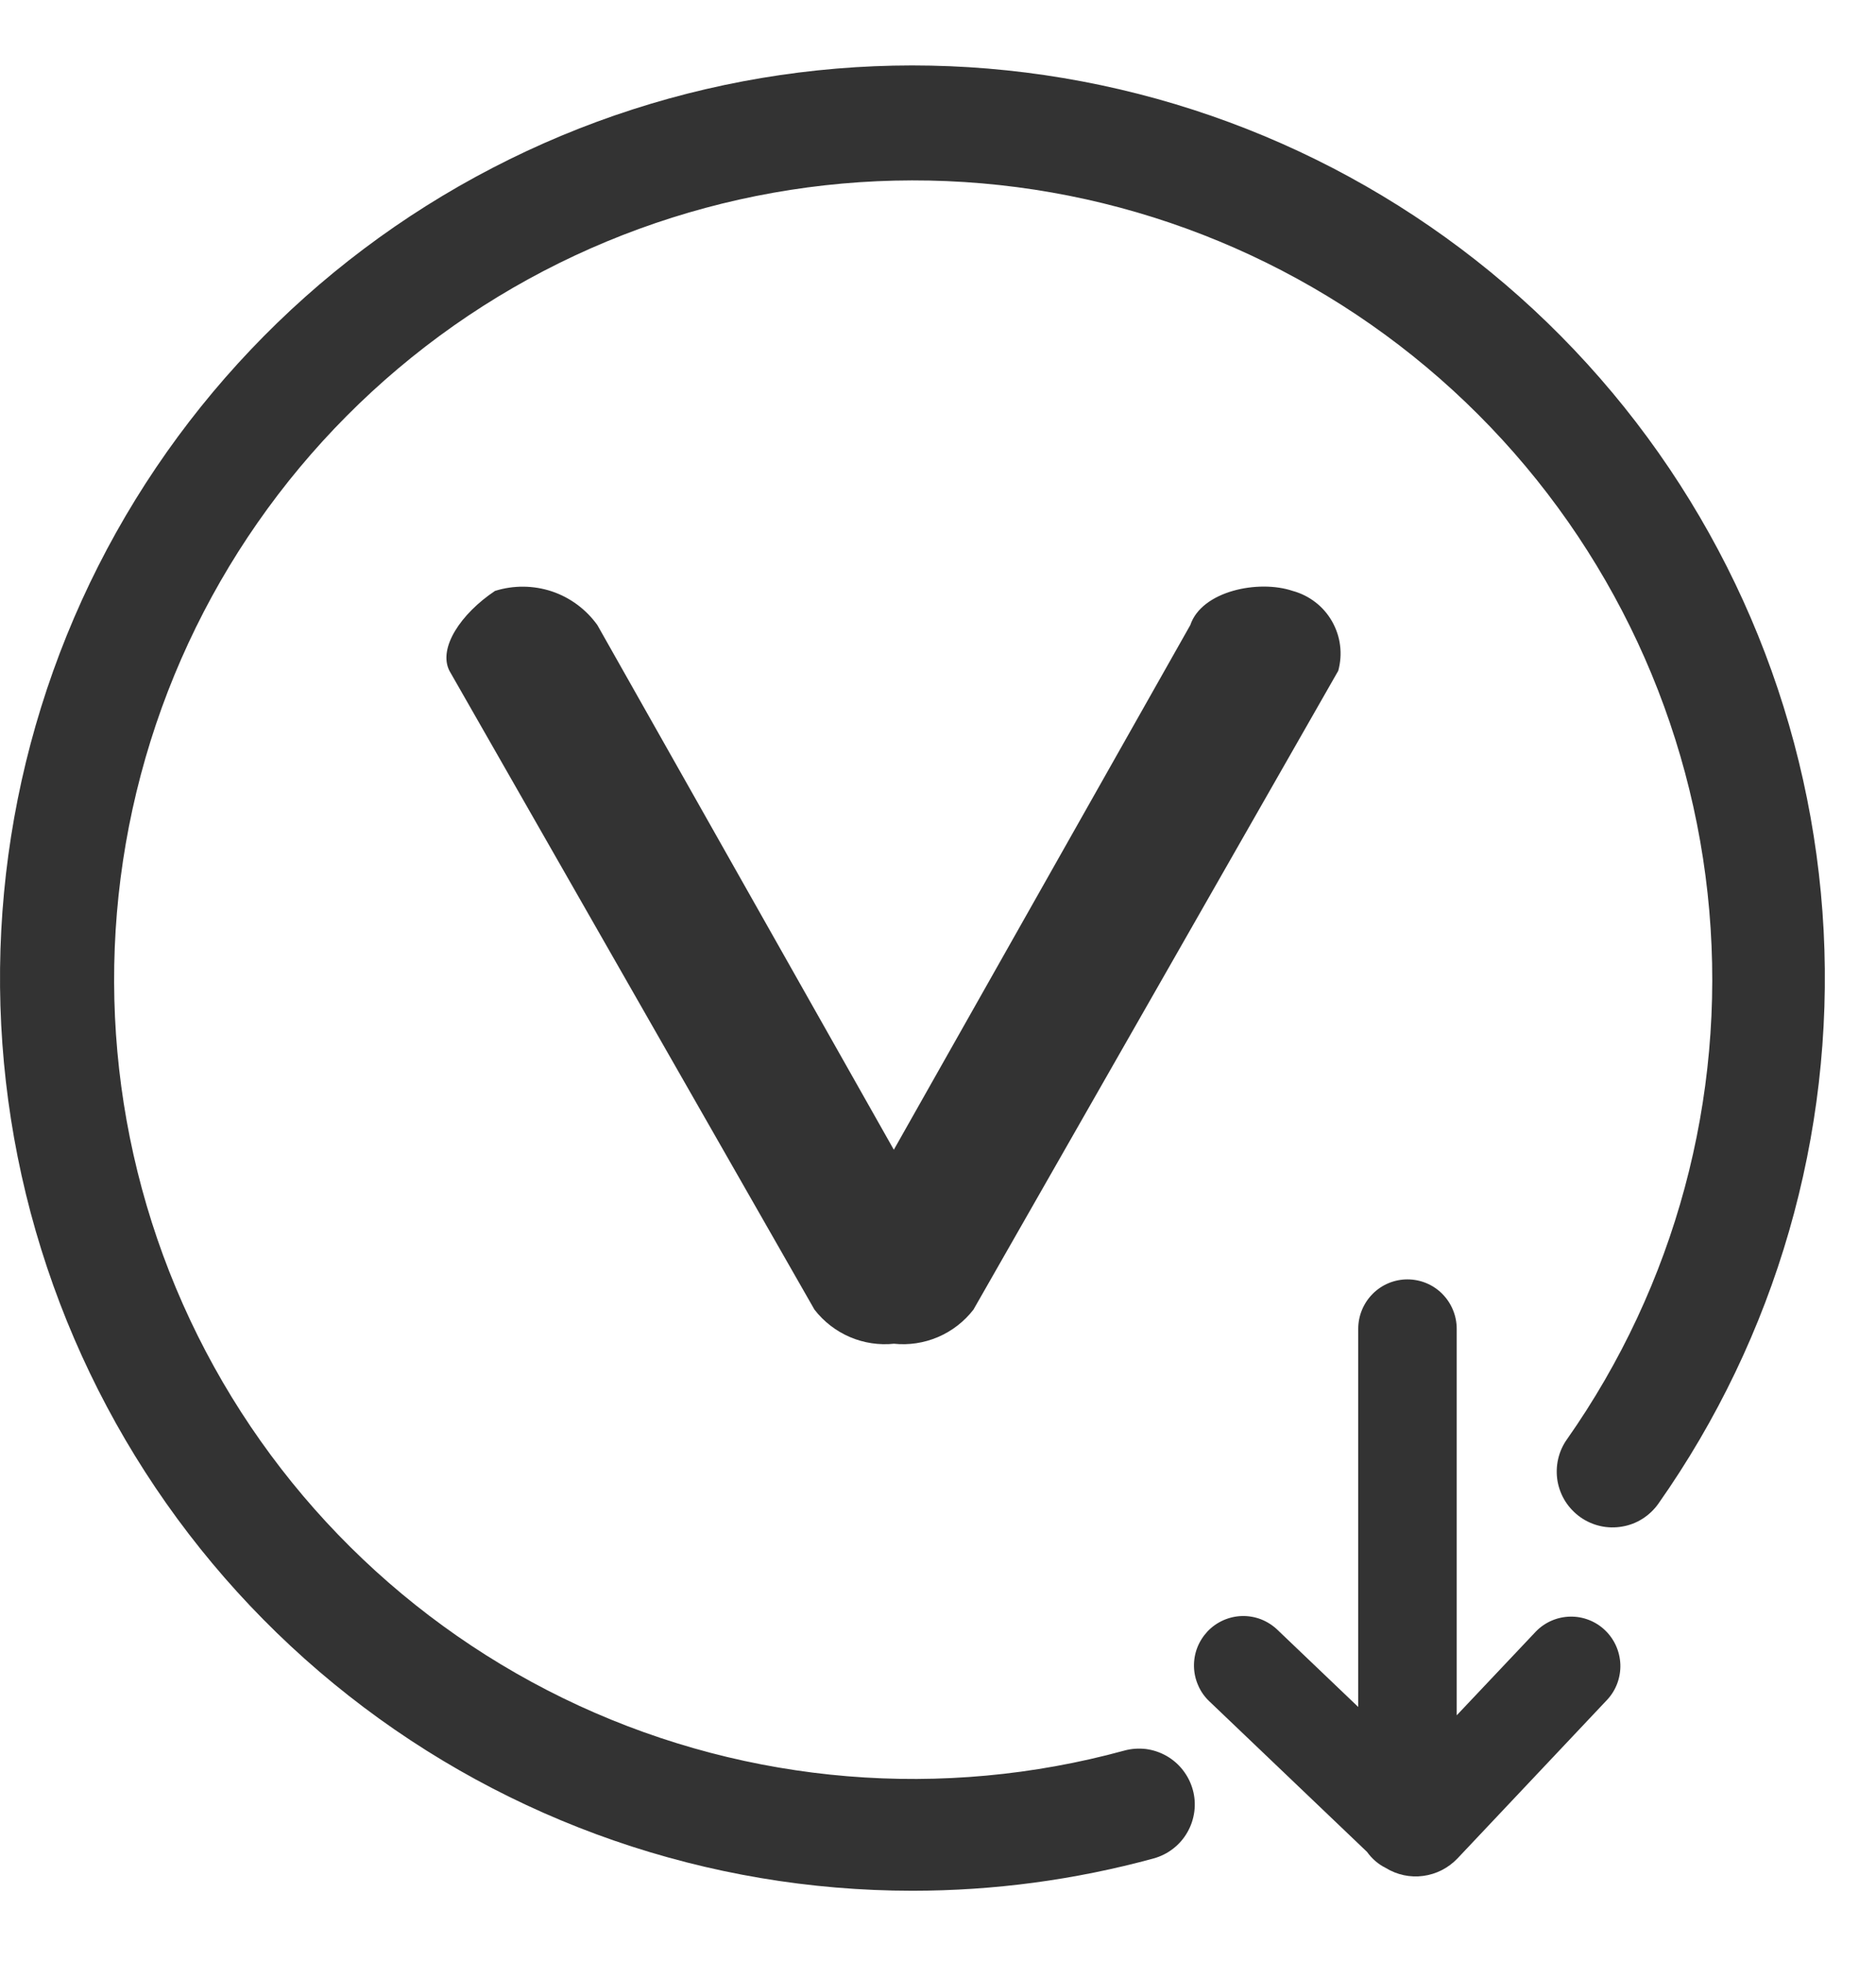
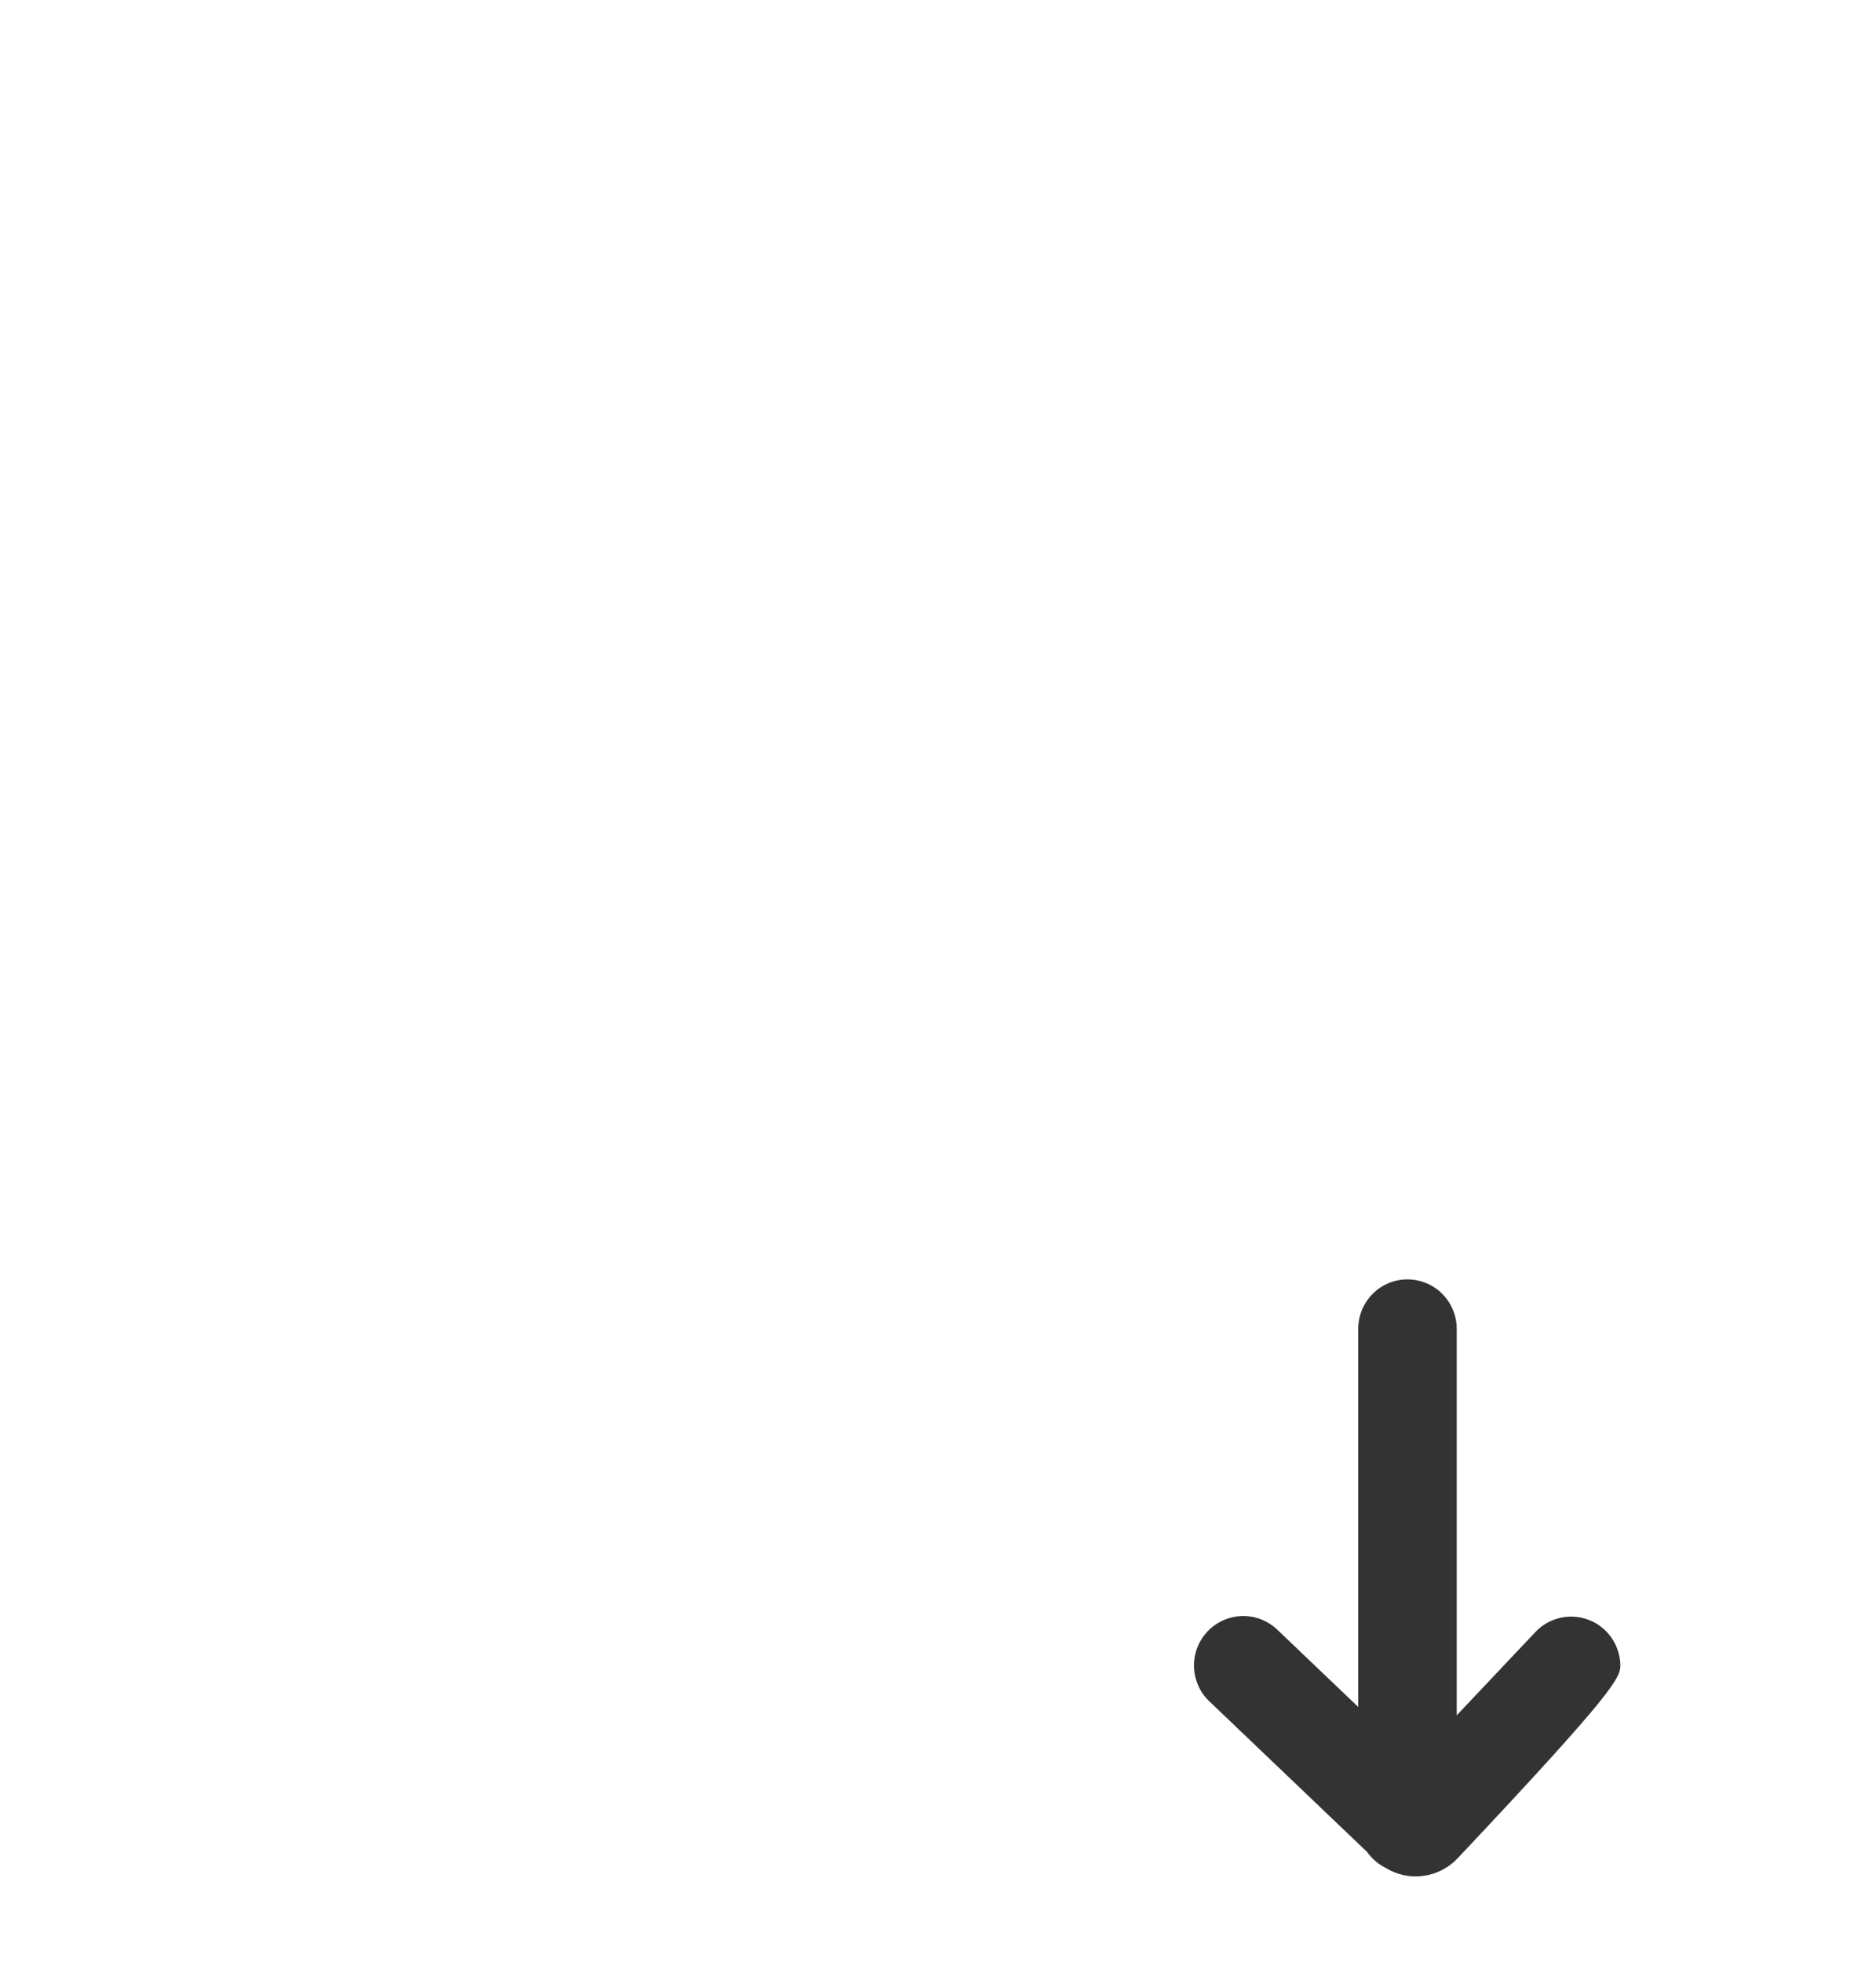
<svg xmlns="http://www.w3.org/2000/svg" width="22" height="23" viewBox="0 0 22 23" fill="none">
-   <path d="M10.487 15.754C10.31 15.773 10.13 15.746 9.967 15.676C9.803 15.606 9.66 15.495 9.551 15.354L5.27 7.864C5.136 7.597 5.404 7.196 5.805 6.928C6.022 6.86 6.254 6.862 6.47 6.933C6.685 7.005 6.872 7.143 7.005 7.328L10.482 13.48L13.959 7.328C14.093 6.928 14.759 6.793 15.159 6.928C15.255 6.954 15.346 6.999 15.425 7.06C15.505 7.121 15.571 7.198 15.621 7.285C15.67 7.372 15.703 7.467 15.715 7.567C15.728 7.666 15.72 7.767 15.694 7.864L11.416 15.354C11.307 15.495 11.164 15.606 11 15.676C10.836 15.746 10.657 15.773 10.48 15.754H10.487Z" fill="#333333" />
-   <path d="M10.697 22.168C8.3 22.167 5.973 21.362 4.089 19.881C2.204 18.4 0.872 16.329 0.304 14.001C-0.263 11.672 -0.032 9.221 0.959 7.039C1.951 4.857 3.647 3.072 5.775 1.969C7.902 0.865 10.339 0.508 12.693 0.955C15.048 1.401 17.185 2.625 18.761 4.431C20.337 6.236 21.261 8.519 21.386 10.912C21.51 13.306 20.827 15.671 19.447 17.631C19.397 17.701 19.334 17.761 19.261 17.807C19.189 17.853 19.108 17.884 19.023 17.898C18.938 17.913 18.851 17.911 18.767 17.892C18.683 17.873 18.604 17.838 18.533 17.788C18.463 17.738 18.403 17.675 18.357 17.603C18.311 17.53 18.28 17.449 18.265 17.364C18.251 17.279 18.253 17.192 18.272 17.108C18.291 17.024 18.326 16.945 18.376 16.875C19.644 15.07 20.235 12.875 20.045 10.678C19.855 8.48 18.895 6.42 17.335 4.86C15.775 3.3 13.715 2.34 11.518 2.15C9.32 1.96 7.125 2.551 5.32 3.819C3.516 5.088 2.216 6.952 1.651 9.085C1.086 11.217 1.291 13.481 2.23 15.477C3.17 17.473 4.783 19.073 6.787 19.997C8.79 20.92 11.055 21.107 13.183 20.525C13.266 20.502 13.352 20.496 13.438 20.506C13.523 20.517 13.606 20.545 13.68 20.587C13.755 20.63 13.821 20.687 13.873 20.755C13.926 20.823 13.965 20.901 13.988 20.984C14.011 21.067 14.017 21.153 14.006 21.239C13.995 21.324 13.968 21.406 13.925 21.481C13.883 21.556 13.825 21.622 13.758 21.674C13.69 21.727 13.612 21.766 13.529 21.789C12.606 22.041 11.654 22.168 10.697 22.168Z" fill="#333333" />
-   <path d="M16.032 21.713C16.088 21.792 16.163 21.857 16.25 21.9C16.381 21.981 16.537 22.015 16.69 21.994C16.843 21.974 16.985 21.901 17.092 21.789L18.85 19.926C18.953 19.814 19.007 19.666 19.002 19.514C18.996 19.361 18.932 19.218 18.822 19.113C18.712 19.008 18.565 18.951 18.414 18.954C18.262 18.957 18.118 19.019 18.012 19.128L17.083 20.111V15.58C17.083 15.426 17.022 15.279 16.914 15.17C16.806 15.061 16.659 15 16.505 15C16.352 15 16.205 15.061 16.097 15.17C15.989 15.279 15.928 15.426 15.928 15.58V20.013L14.978 19.106C14.923 19.054 14.858 19.013 14.787 18.985C14.716 18.958 14.641 18.945 14.565 18.947C14.489 18.949 14.415 18.966 14.345 18.997C14.276 19.028 14.213 19.072 14.161 19.127C14.109 19.183 14.068 19.247 14.04 19.319C14.013 19.39 14 19.465 14.002 19.542C14.004 19.618 14.021 19.693 14.052 19.762C14.082 19.832 14.127 19.895 14.182 19.947L16.032 21.713Z" fill="#333333" />
+   <path d="M16.032 21.713C16.088 21.792 16.163 21.857 16.25 21.9C16.381 21.981 16.537 22.015 16.69 21.994C16.843 21.974 16.985 21.901 17.092 21.789C18.953 19.814 19.007 19.666 19.002 19.514C18.996 19.361 18.932 19.218 18.822 19.113C18.712 19.008 18.565 18.951 18.414 18.954C18.262 18.957 18.118 19.019 18.012 19.128L17.083 20.111V15.58C17.083 15.426 17.022 15.279 16.914 15.17C16.806 15.061 16.659 15 16.505 15C16.352 15 16.205 15.061 16.097 15.17C15.989 15.279 15.928 15.426 15.928 15.58V20.013L14.978 19.106C14.923 19.054 14.858 19.013 14.787 18.985C14.716 18.958 14.641 18.945 14.565 18.947C14.489 18.949 14.415 18.966 14.345 18.997C14.276 19.028 14.213 19.072 14.161 19.127C14.109 19.183 14.068 19.247 14.04 19.319C14.013 19.39 14 19.465 14.002 19.542C14.004 19.618 14.021 19.693 14.052 19.762C14.082 19.832 14.127 19.895 14.182 19.947L16.032 21.713Z" fill="#333333" />
</svg>